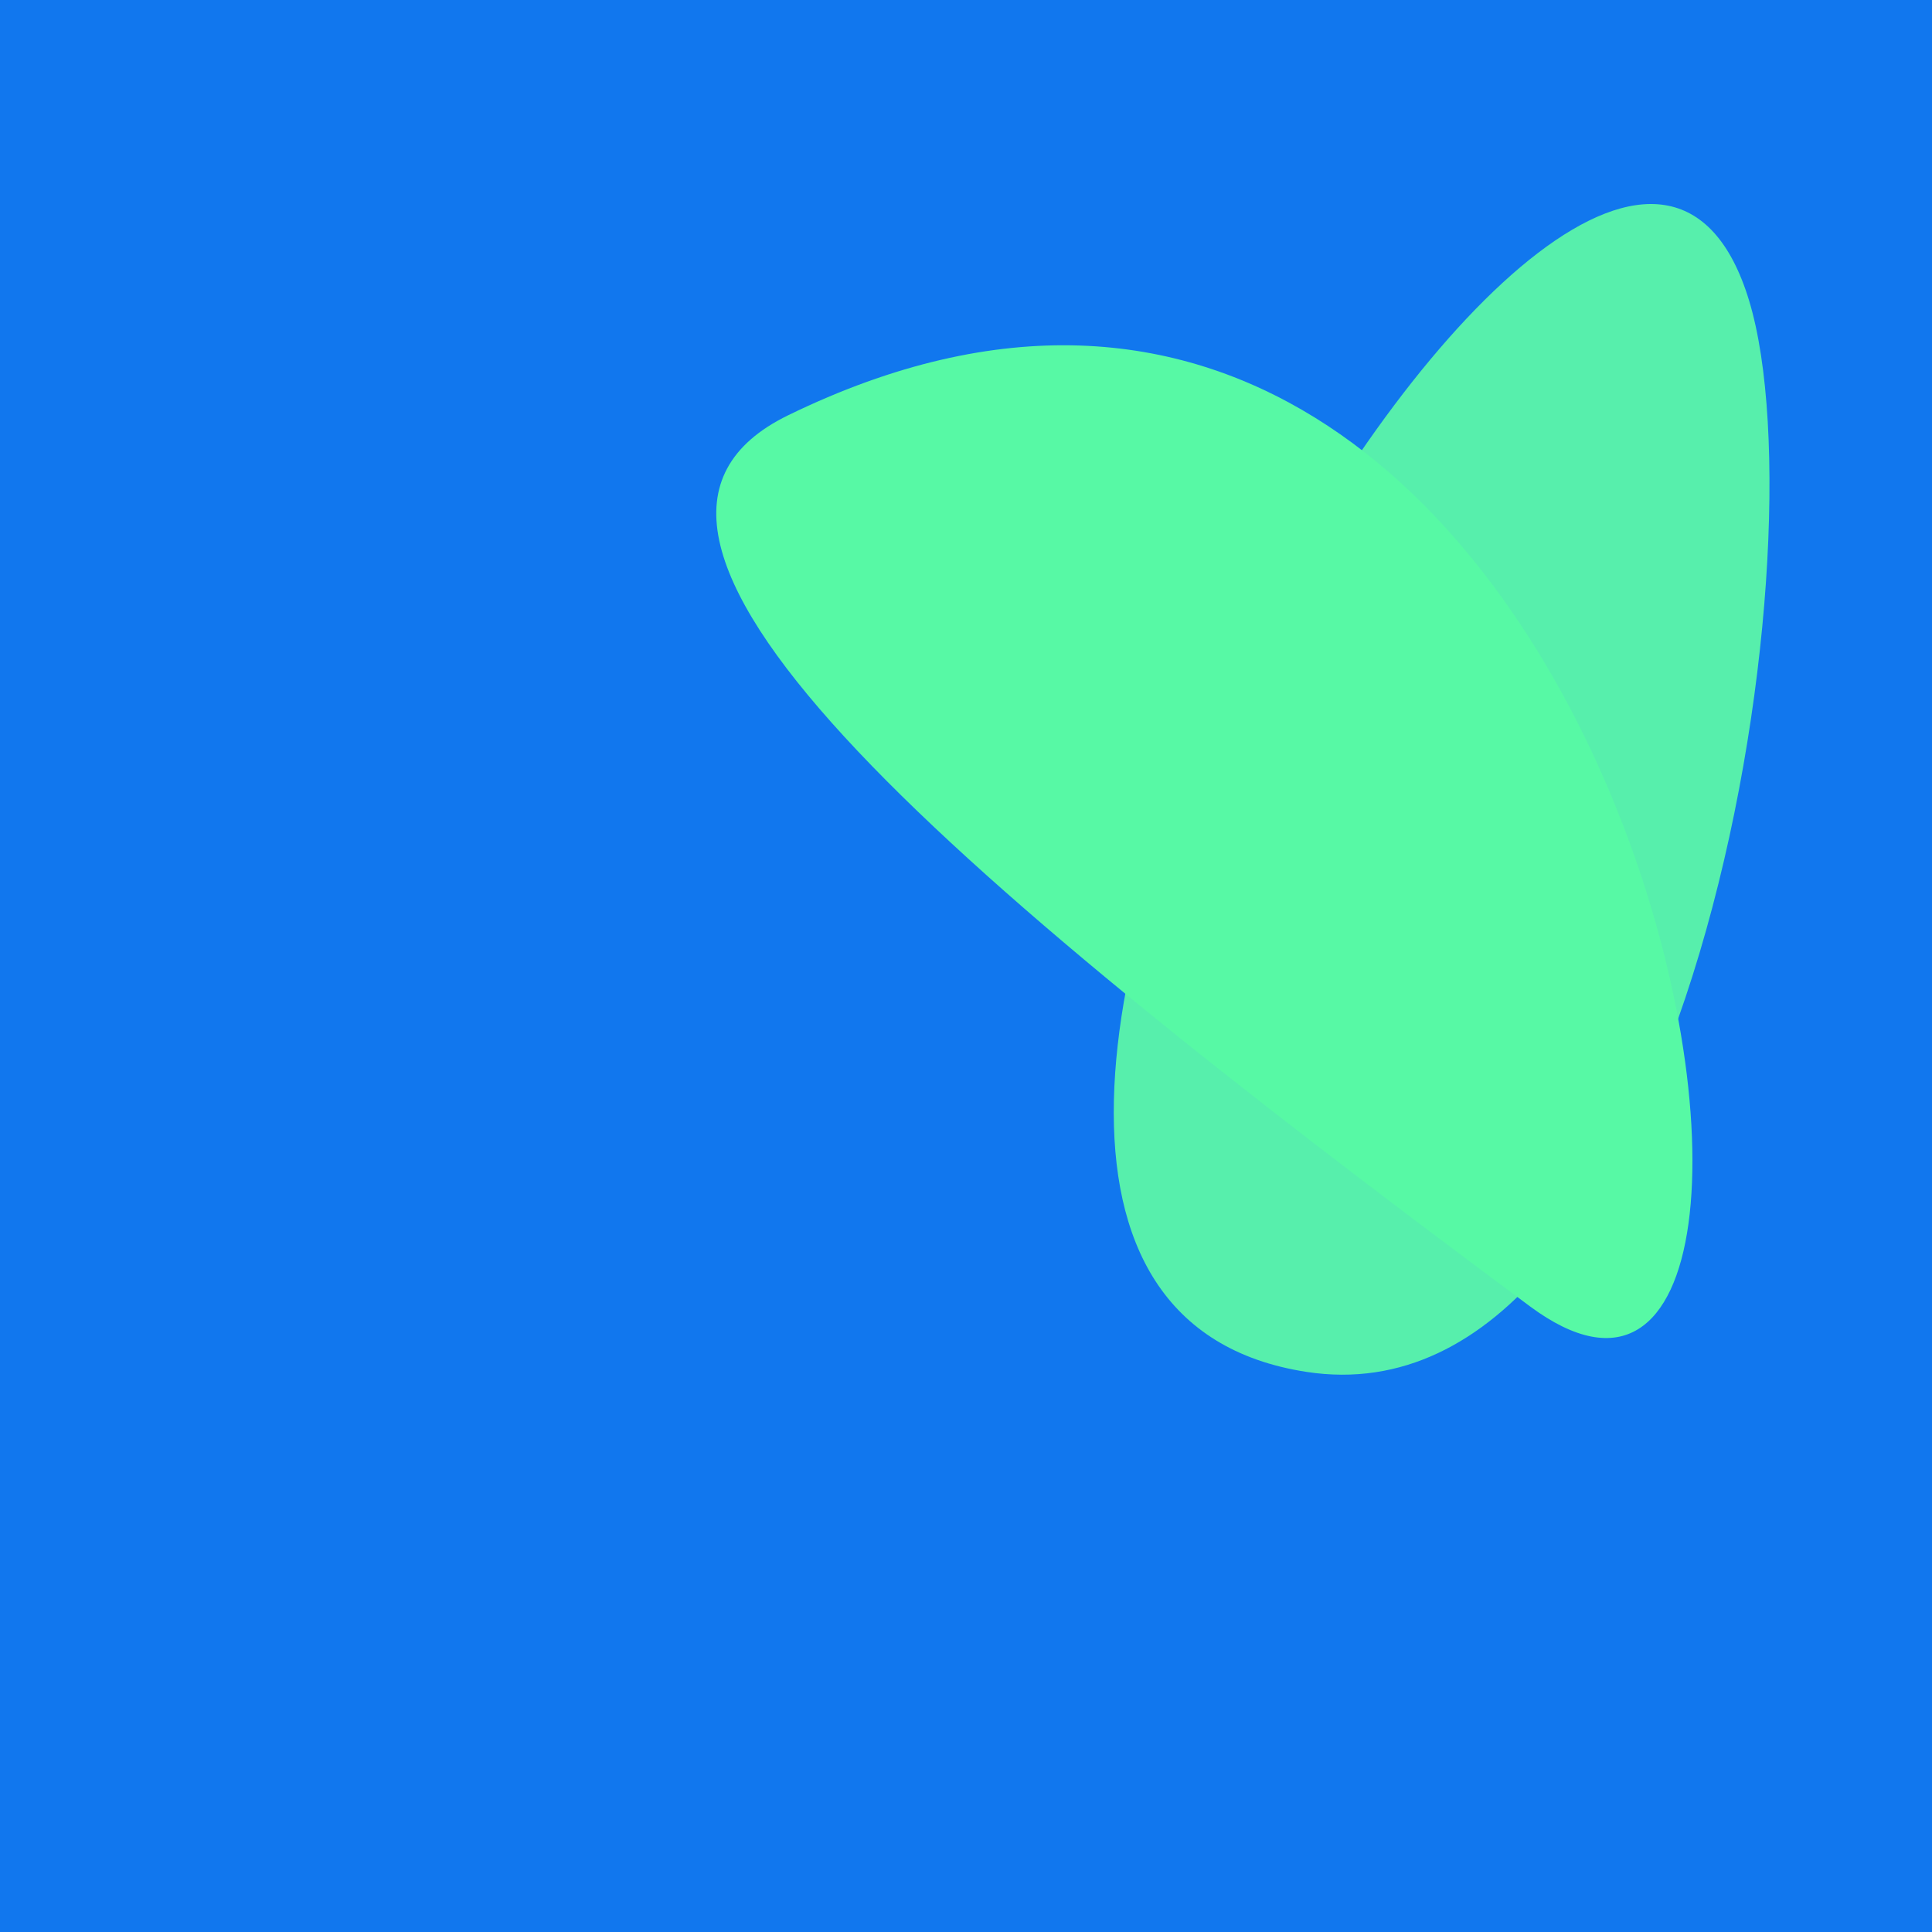
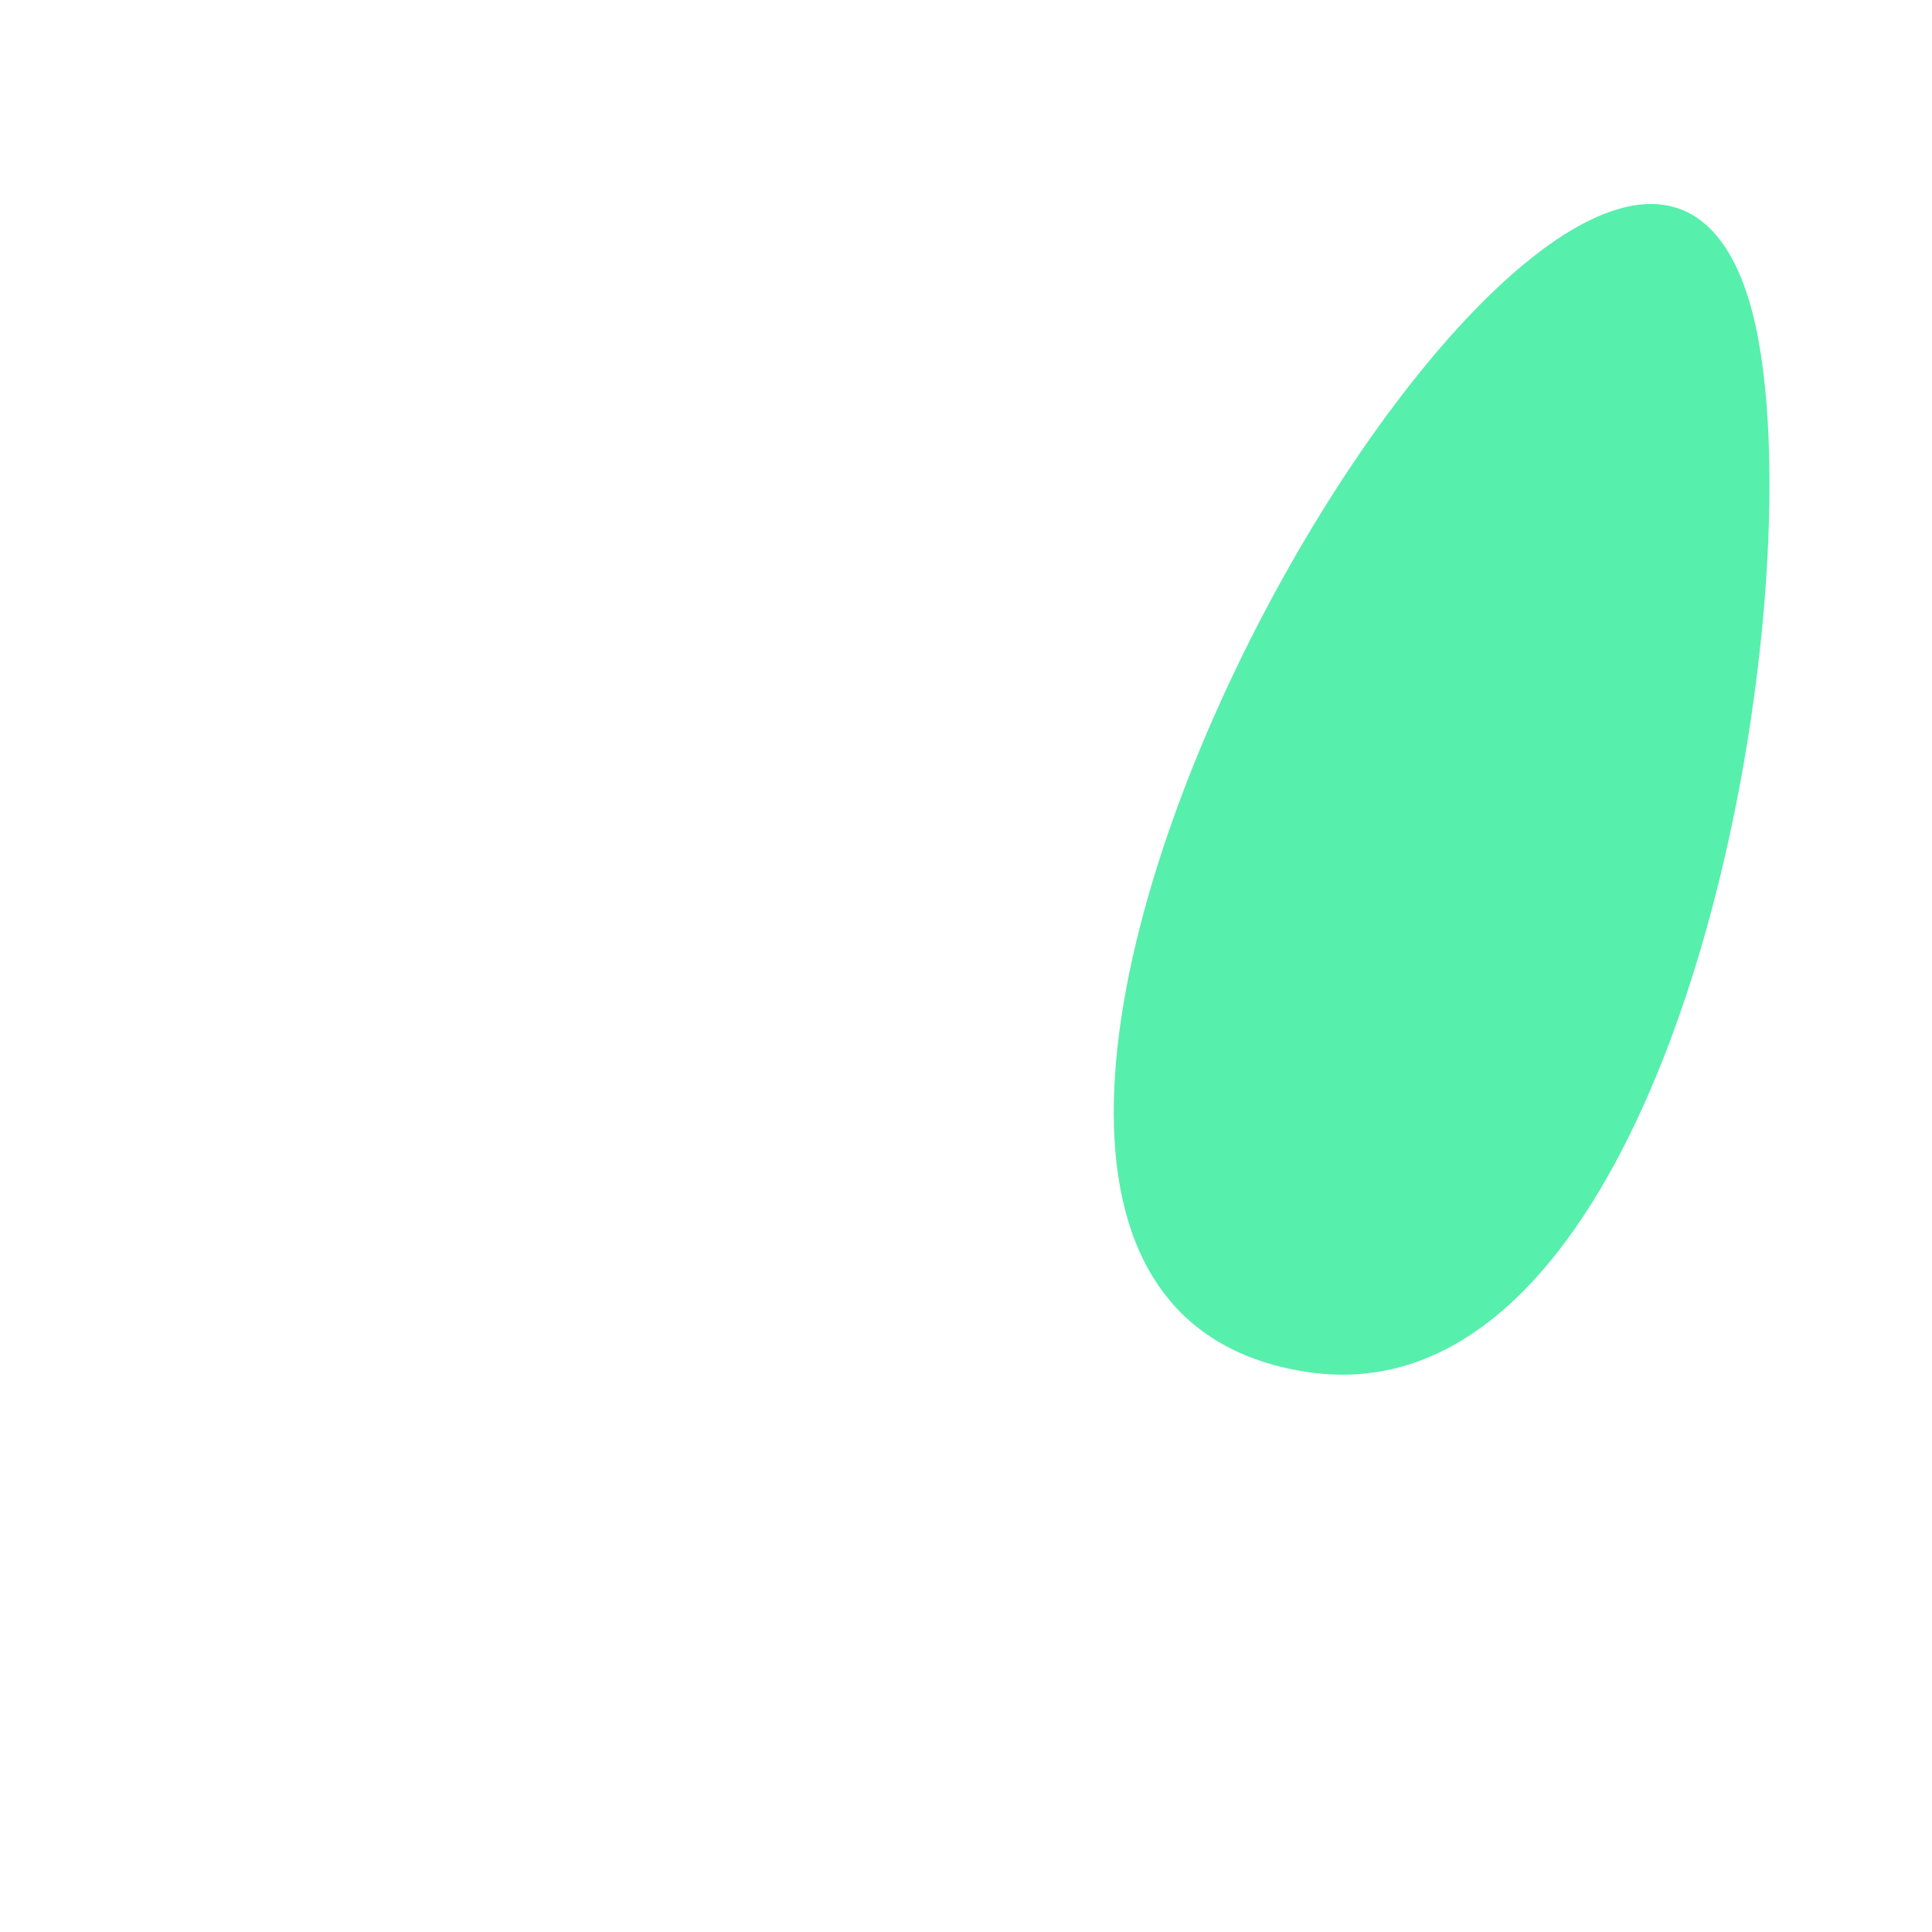
<svg xmlns="http://www.w3.org/2000/svg" width="128" height="128">
  <g>
-     <rect width="128" height="128" fill="#17e" />
    <path d="M 115.88 19.908 C 106.211 -11.901 48.674 85.074 86.562 90.892 C 111.822 94.77 120.966 36.642 115.88 19.908" fill="rgb(87,239,172)" />
-     <path d="M 101.351 86.54 C 125.663 104.592 108.652 0.014 52.222 27.51 C 36.467 35.187 61.535 56.979 101.351 86.54" fill="rgb(87,249,165)" />
  </g>
</svg>